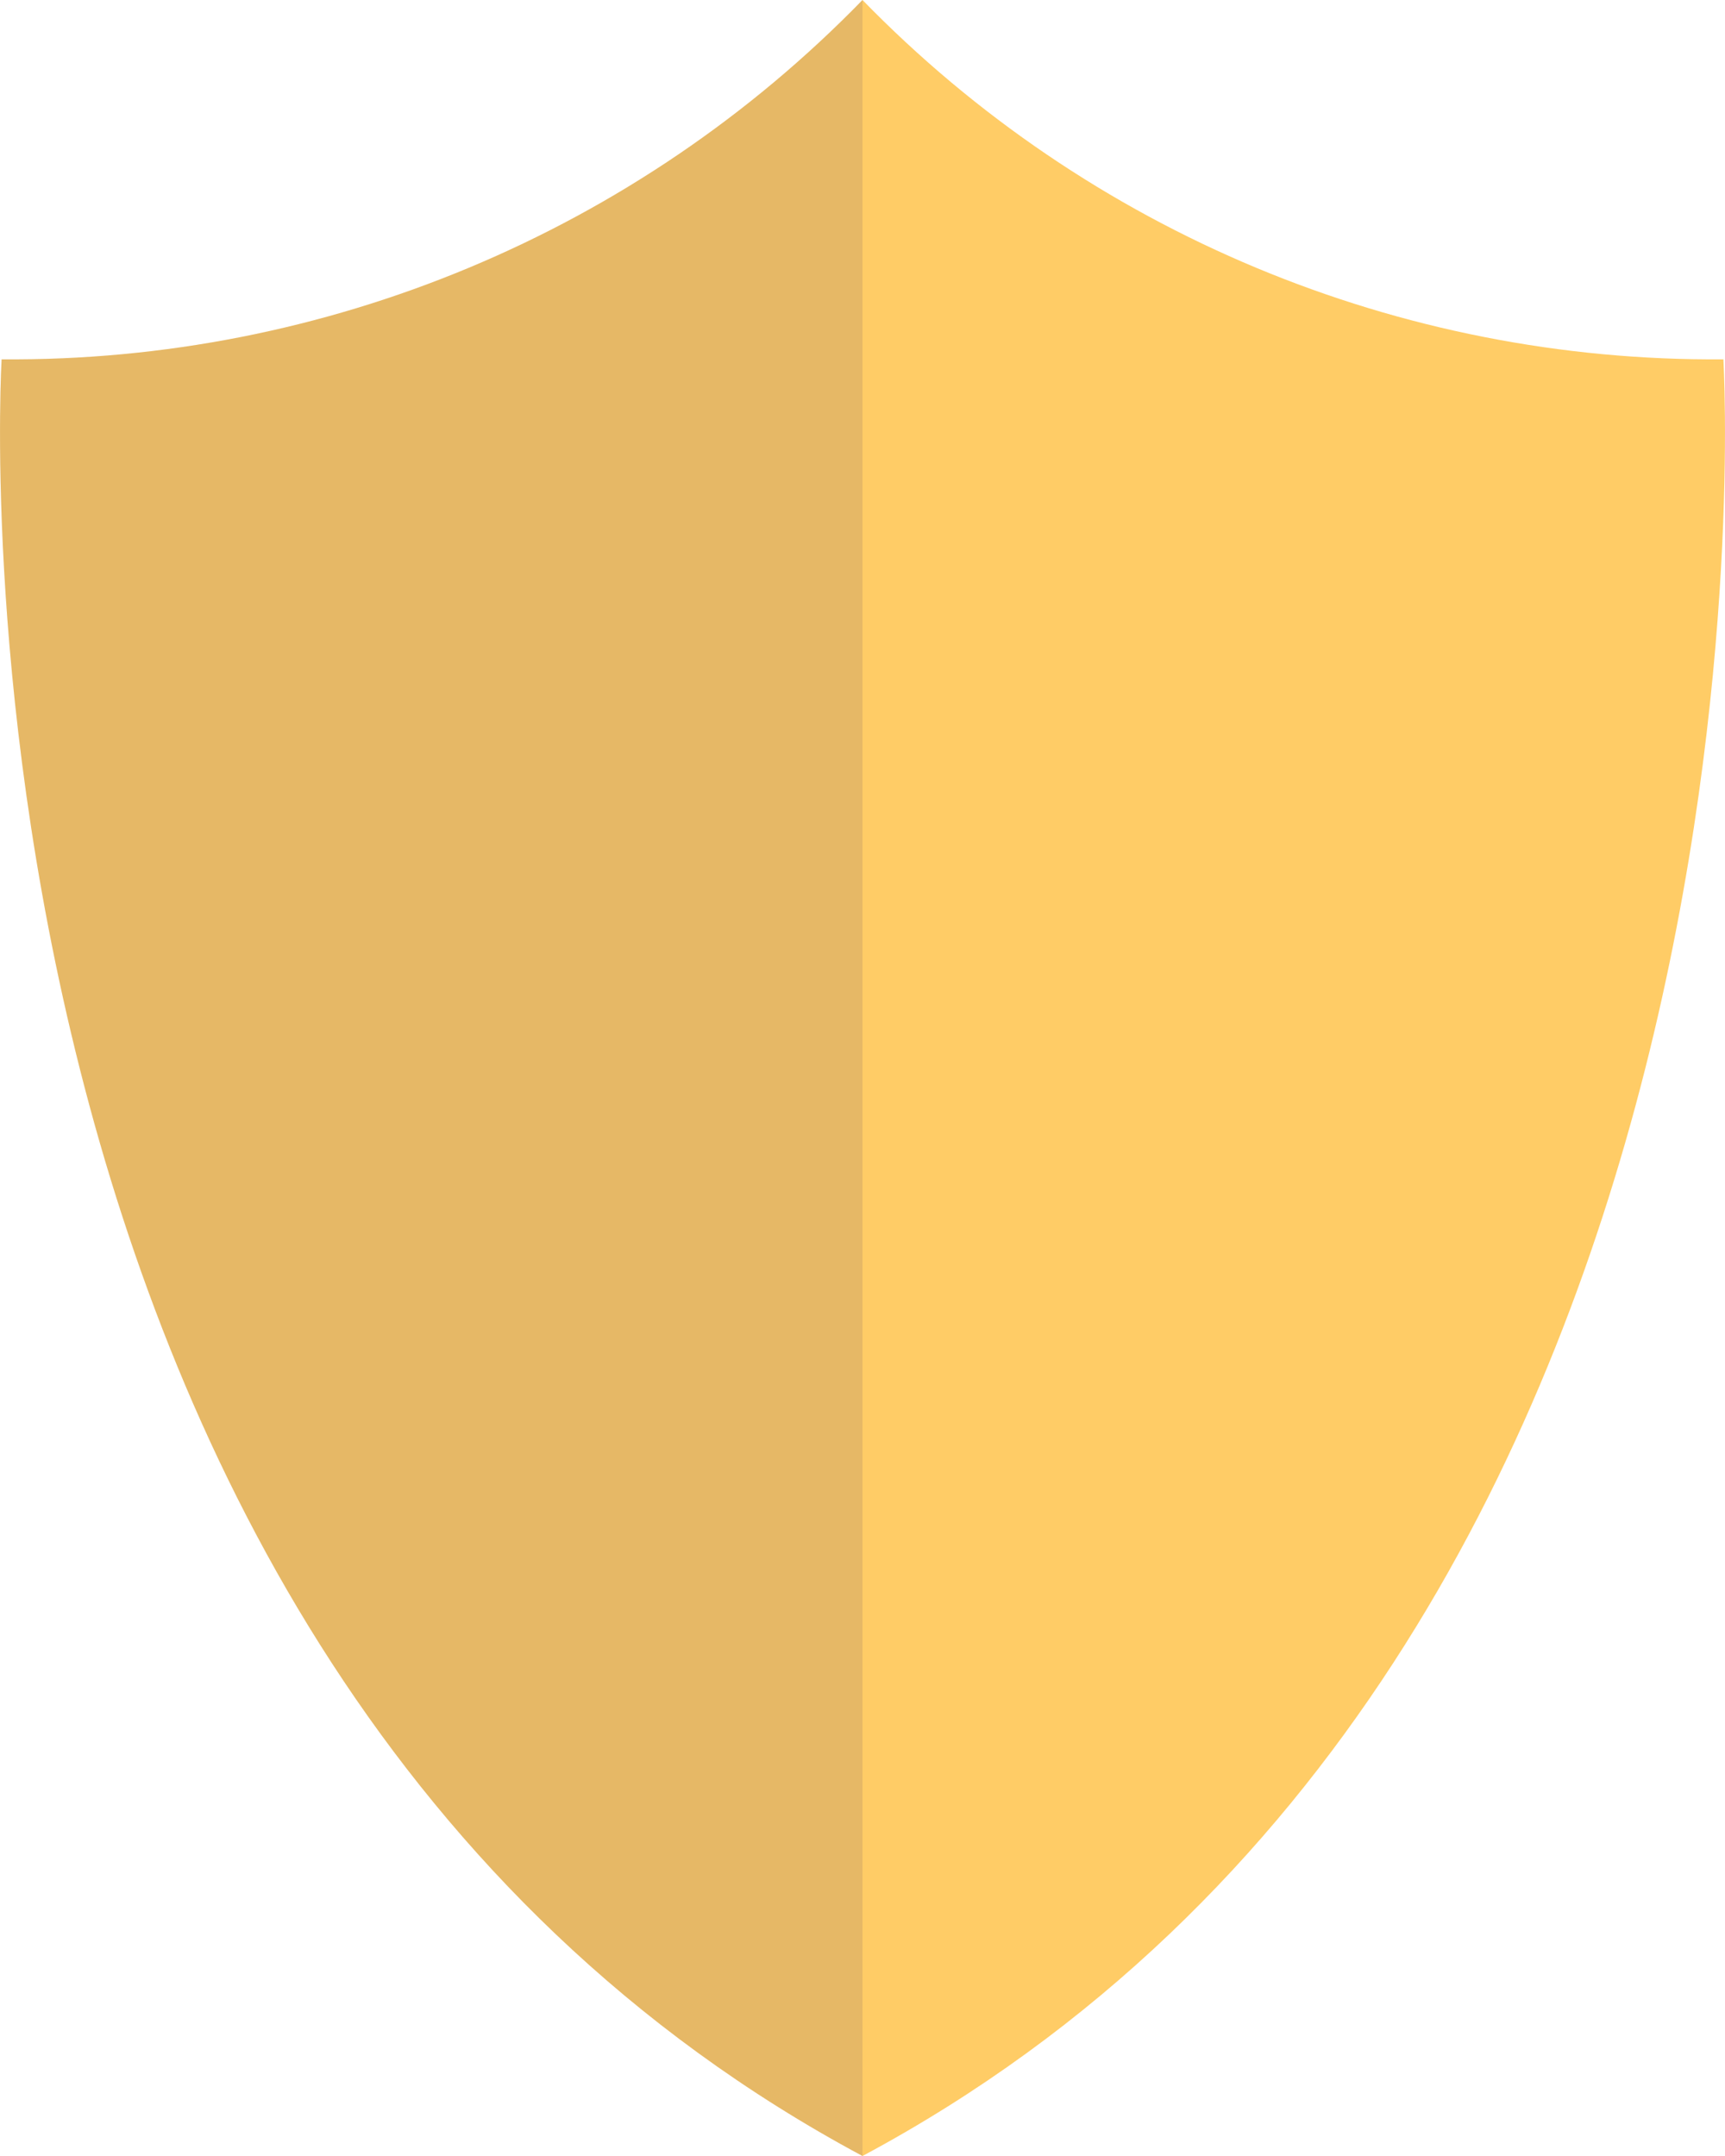
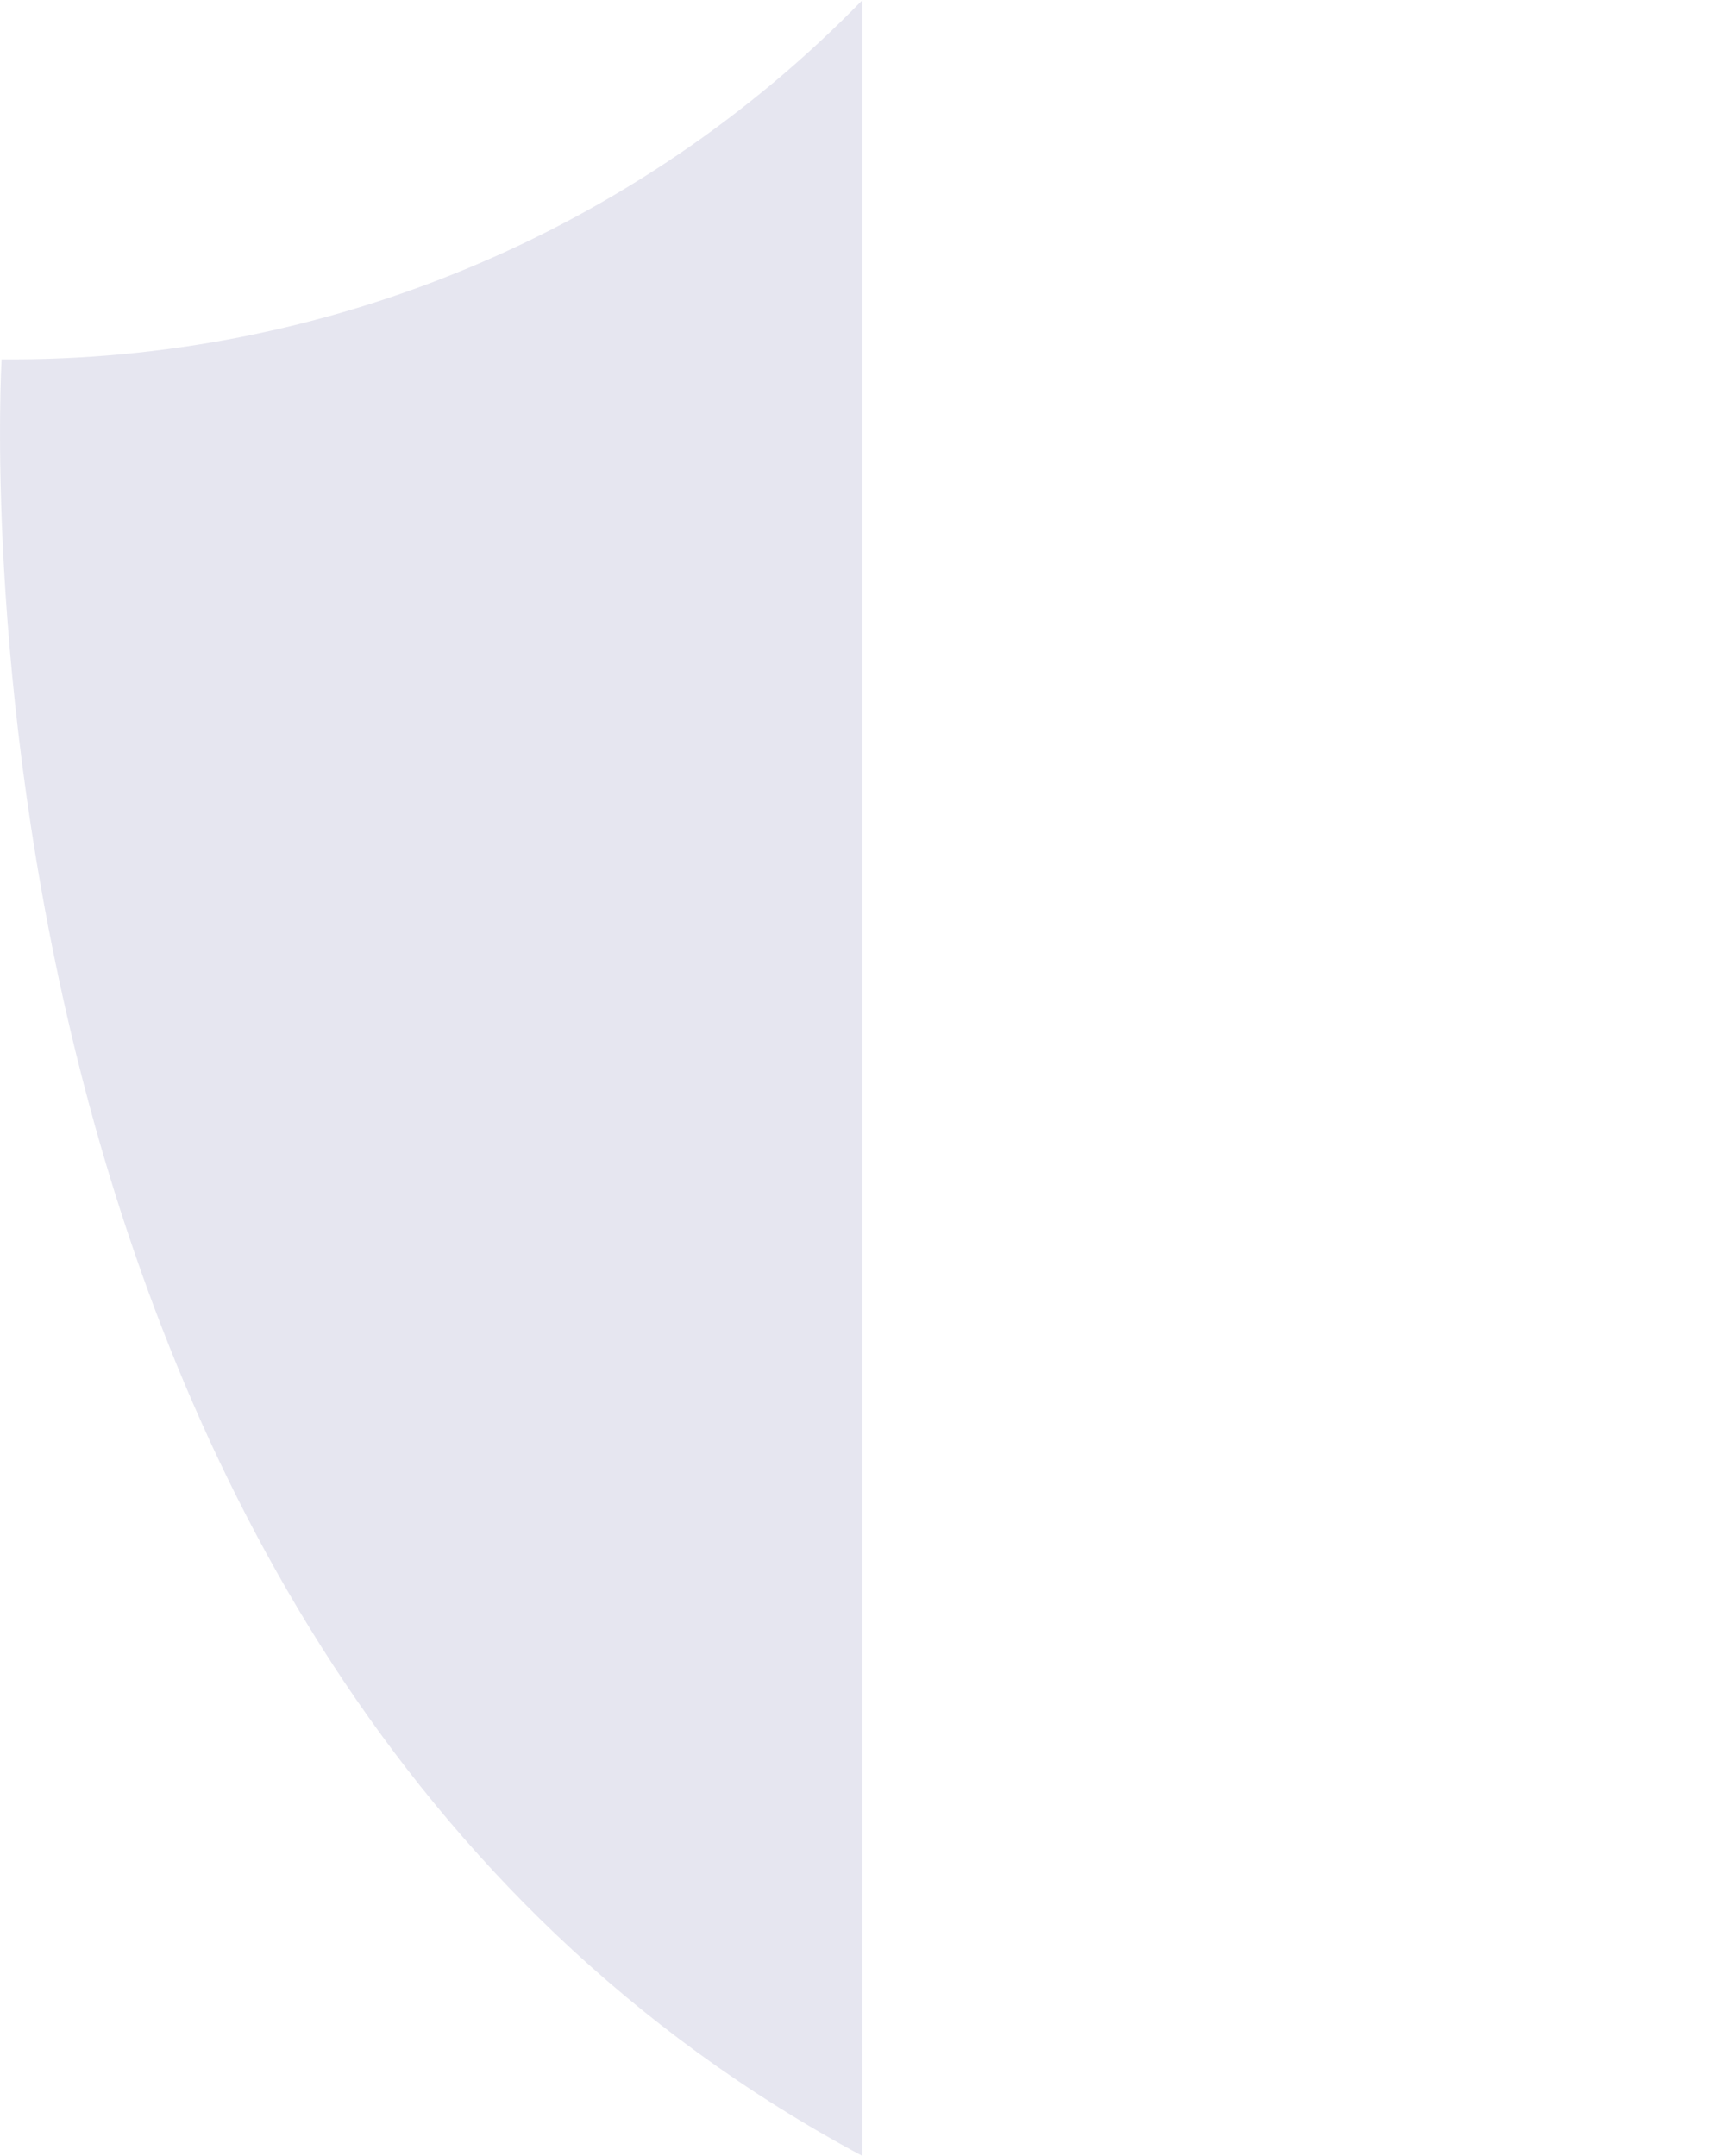
<svg xmlns="http://www.w3.org/2000/svg" width="48px" height="60px" viewBox="0 0 48 60">
  <title>Orion_shield Copy</title>
  <desc>Created with Sketch.</desc>
  <g id="Page-1" stroke="none" stroke-width="1" fill="none" fill-rule="evenodd">
    <g id="BC-Bridging-Finance" transform="translate(-790, -3912)" fill-rule="nonzero">
      <g id="Group-7" transform="translate(0, 3691)">
        <g id="Orion_shield-Copy" transform="translate(790, 221)">
-           <path d="M47.955,10 C38.94,10.075 30.286,6.463 24,3.55271368e-15 C17.714,6.463 9.06,10.076 0.045,10 C0.045,10 -2.133,46 24,60 C50.133,46 47.955,10 47.955,10 Z" id="Path" fill="#FFCC66" />
          <path d="M0.045,10 C0.045,10 -2.133,46 24,60 L24,0 C17.714,6.463 9.06,10.076 0.045,10 Z" id="Path" fill="#000064" opacity="0.1" />
        </g>
      </g>
    </g>
  </g>
</svg>